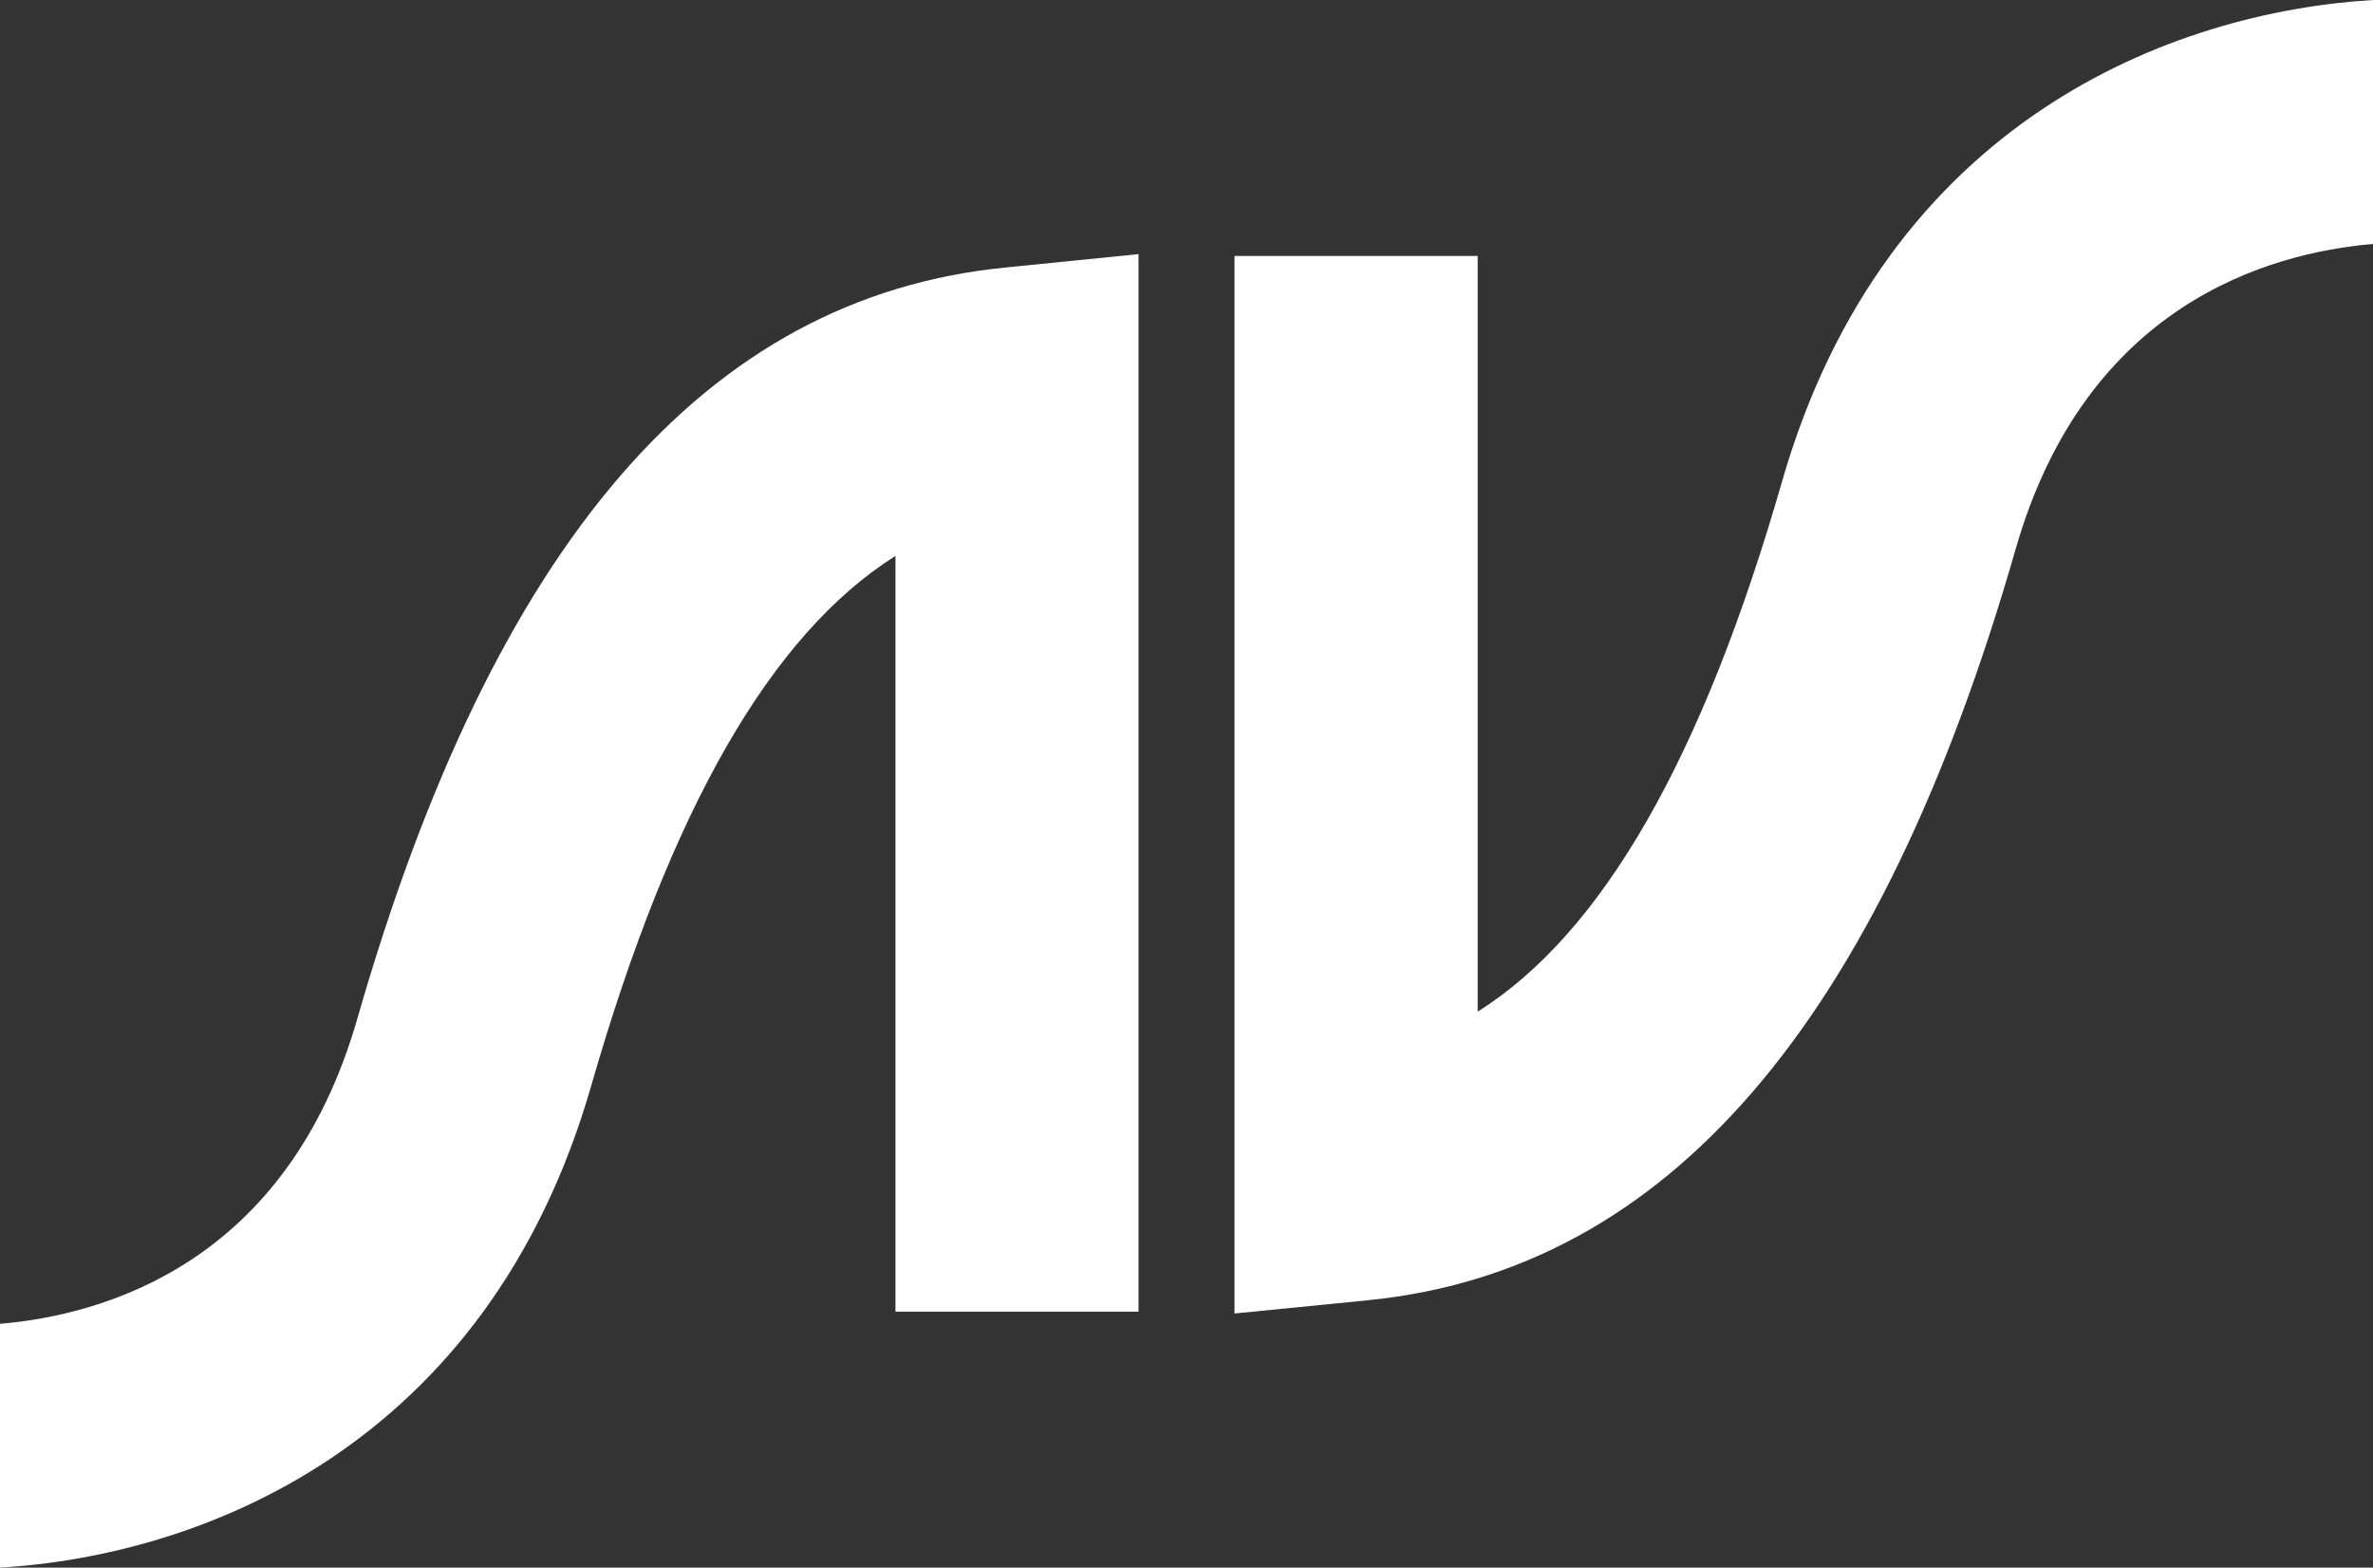
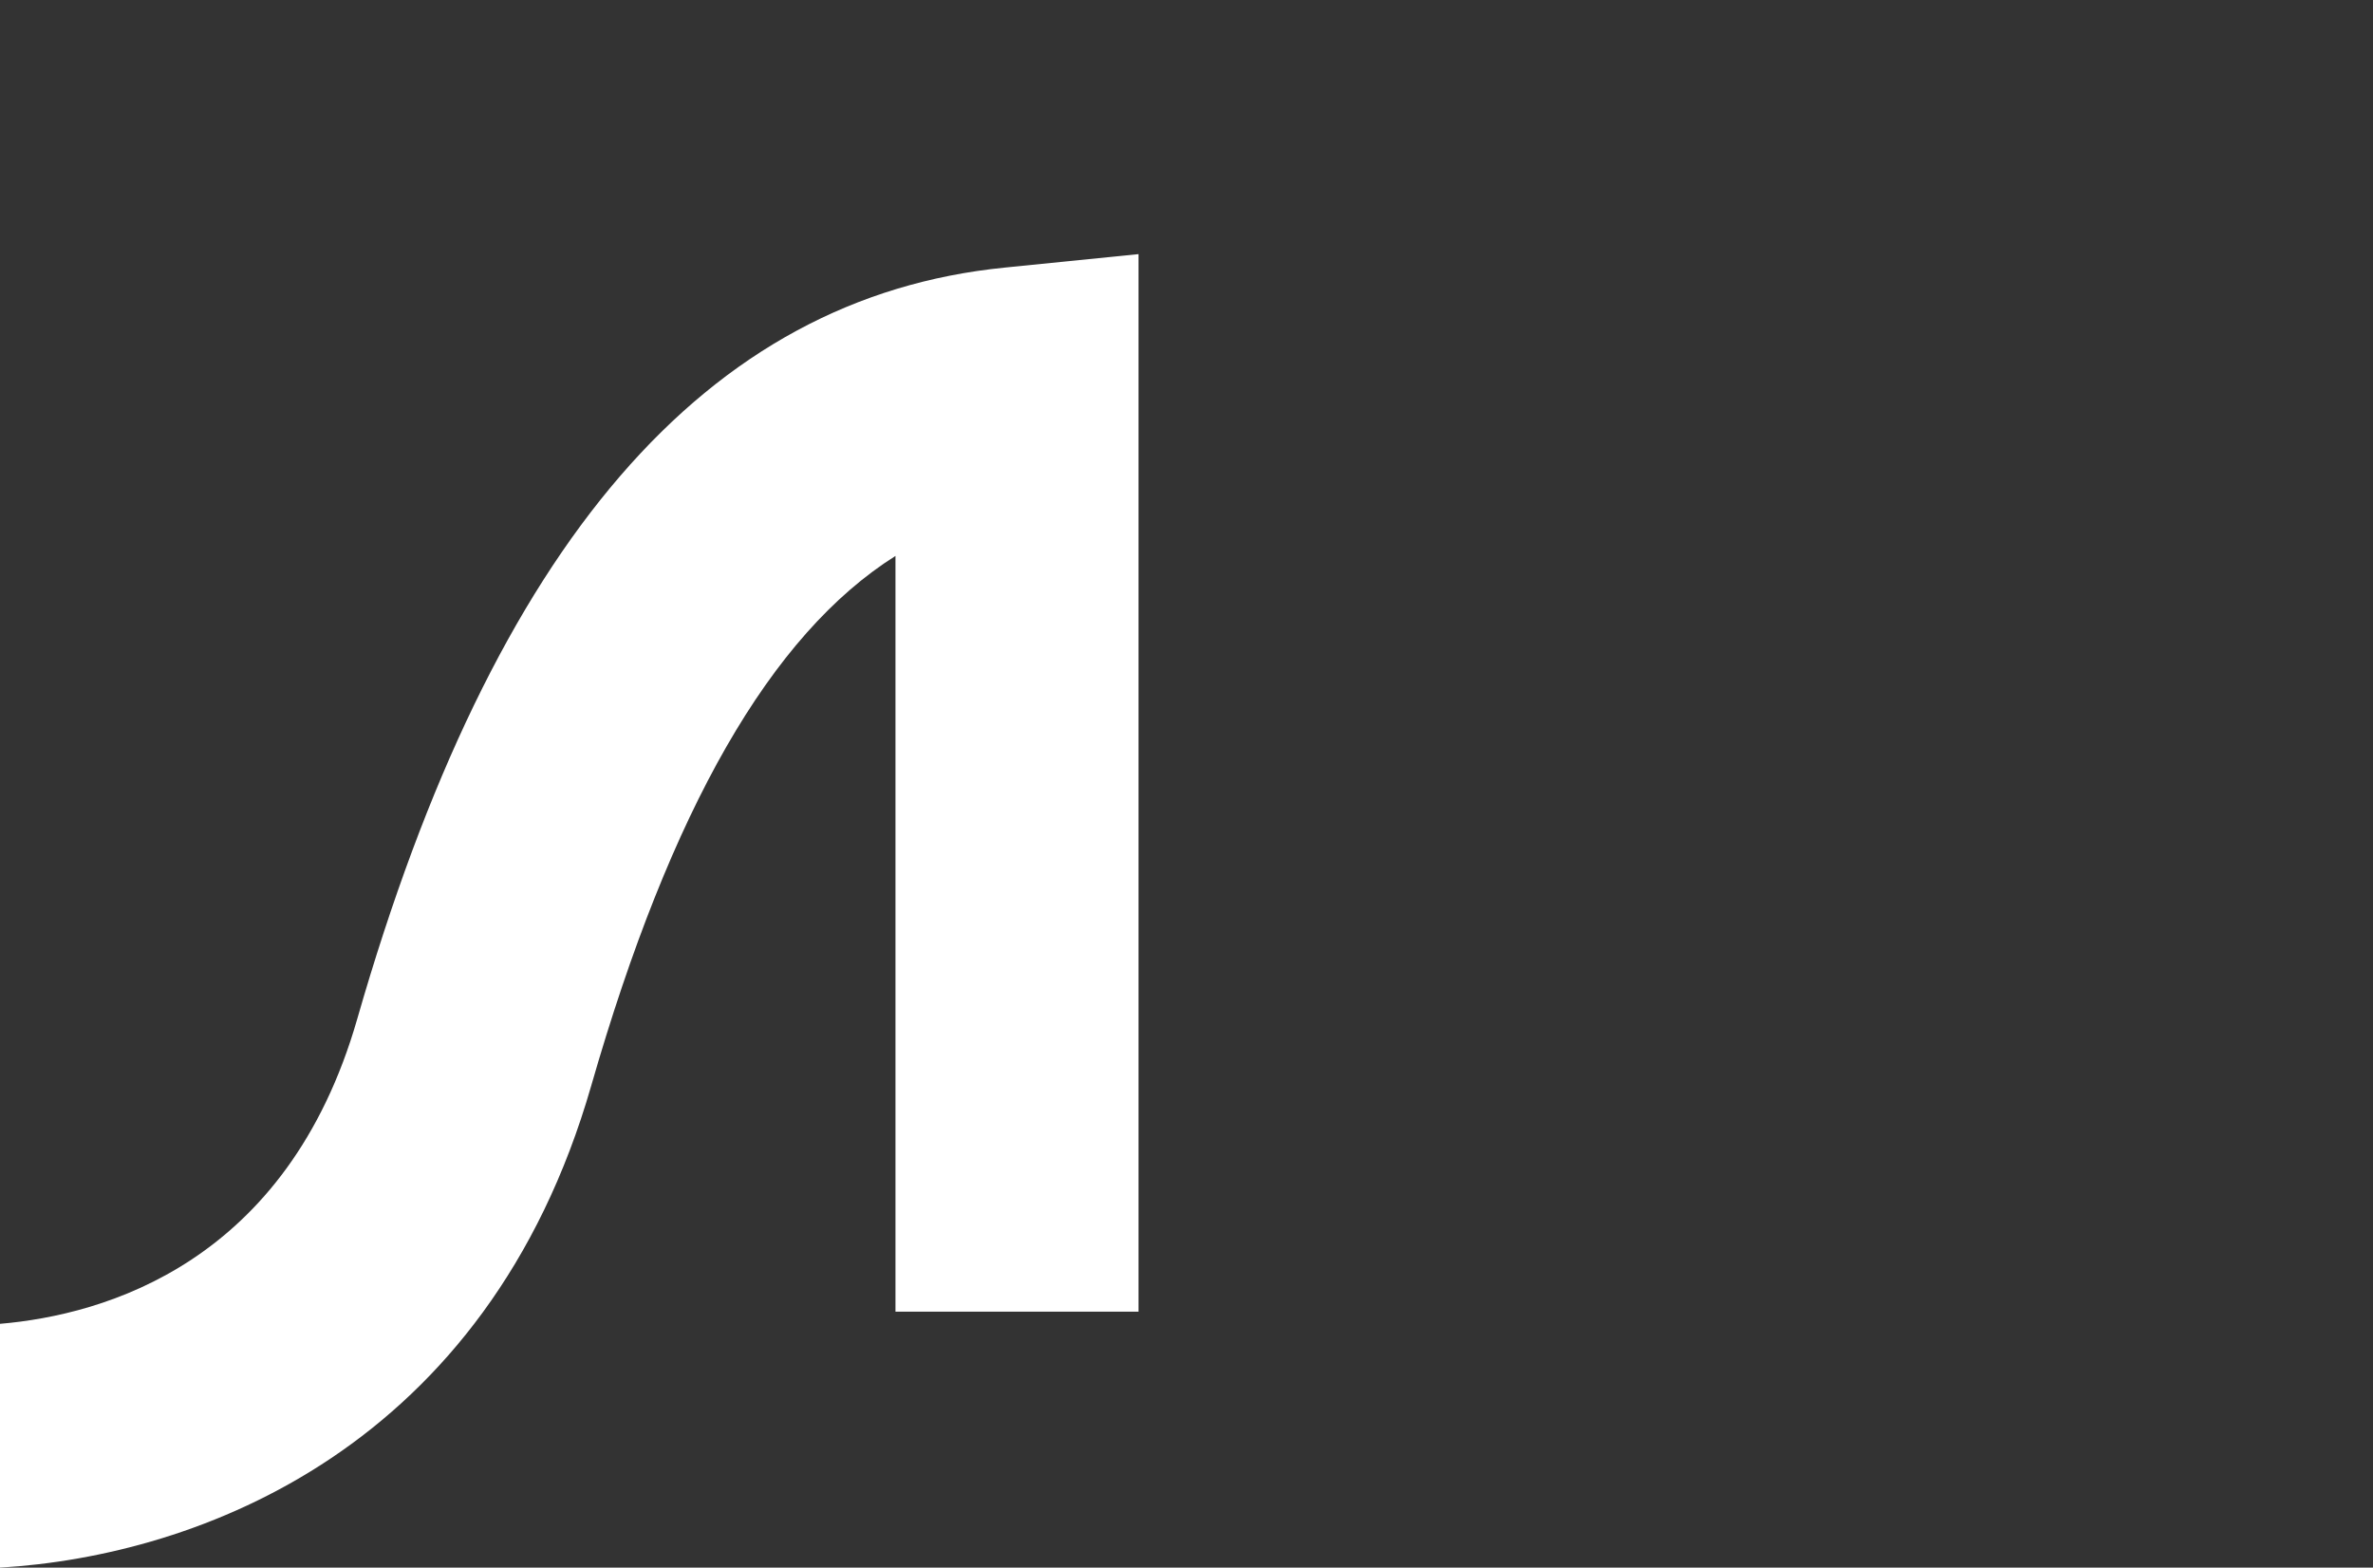
<svg xmlns="http://www.w3.org/2000/svg" data-name="Grupo 9666" width="79.5" height="52.521" viewBox="0 0 79.5 52.521">
  <rect x="0" y="0" width="79.5" height="52.521" fill="#333333" stroke="none" />
  <g data-name="Grupo 3">
    <path data-name="Trazado 18" d="M38.142 15.676v35.432H30v-25.32c-4.176 2.629-7.533 8.5-10.194 17.754C16.32 55.664 6.686 59.287 0 59.683v-8.168c3.508-.3 9.624-2.042 11.97-10.221 4.578-15.934 11.677-24.168 21.691-25.167z" transform="translate(0 -7.162)" style="fill:#fff" />
-     <path data-name="Trazado 20" d="M76.153 44.007V8.575H84.3v25.32c4.176-2.629 7.533-8.494 10.194-17.754C97.975 4.019 107.609.4 114.295 0v8.174c-3.508.3-9.624 2.037-11.97 10.216-4.578 15.934-11.677 24.167-21.691 25.172z" transform="translate(-34.795)" style="fill:#fff" />
  </g>
</svg>